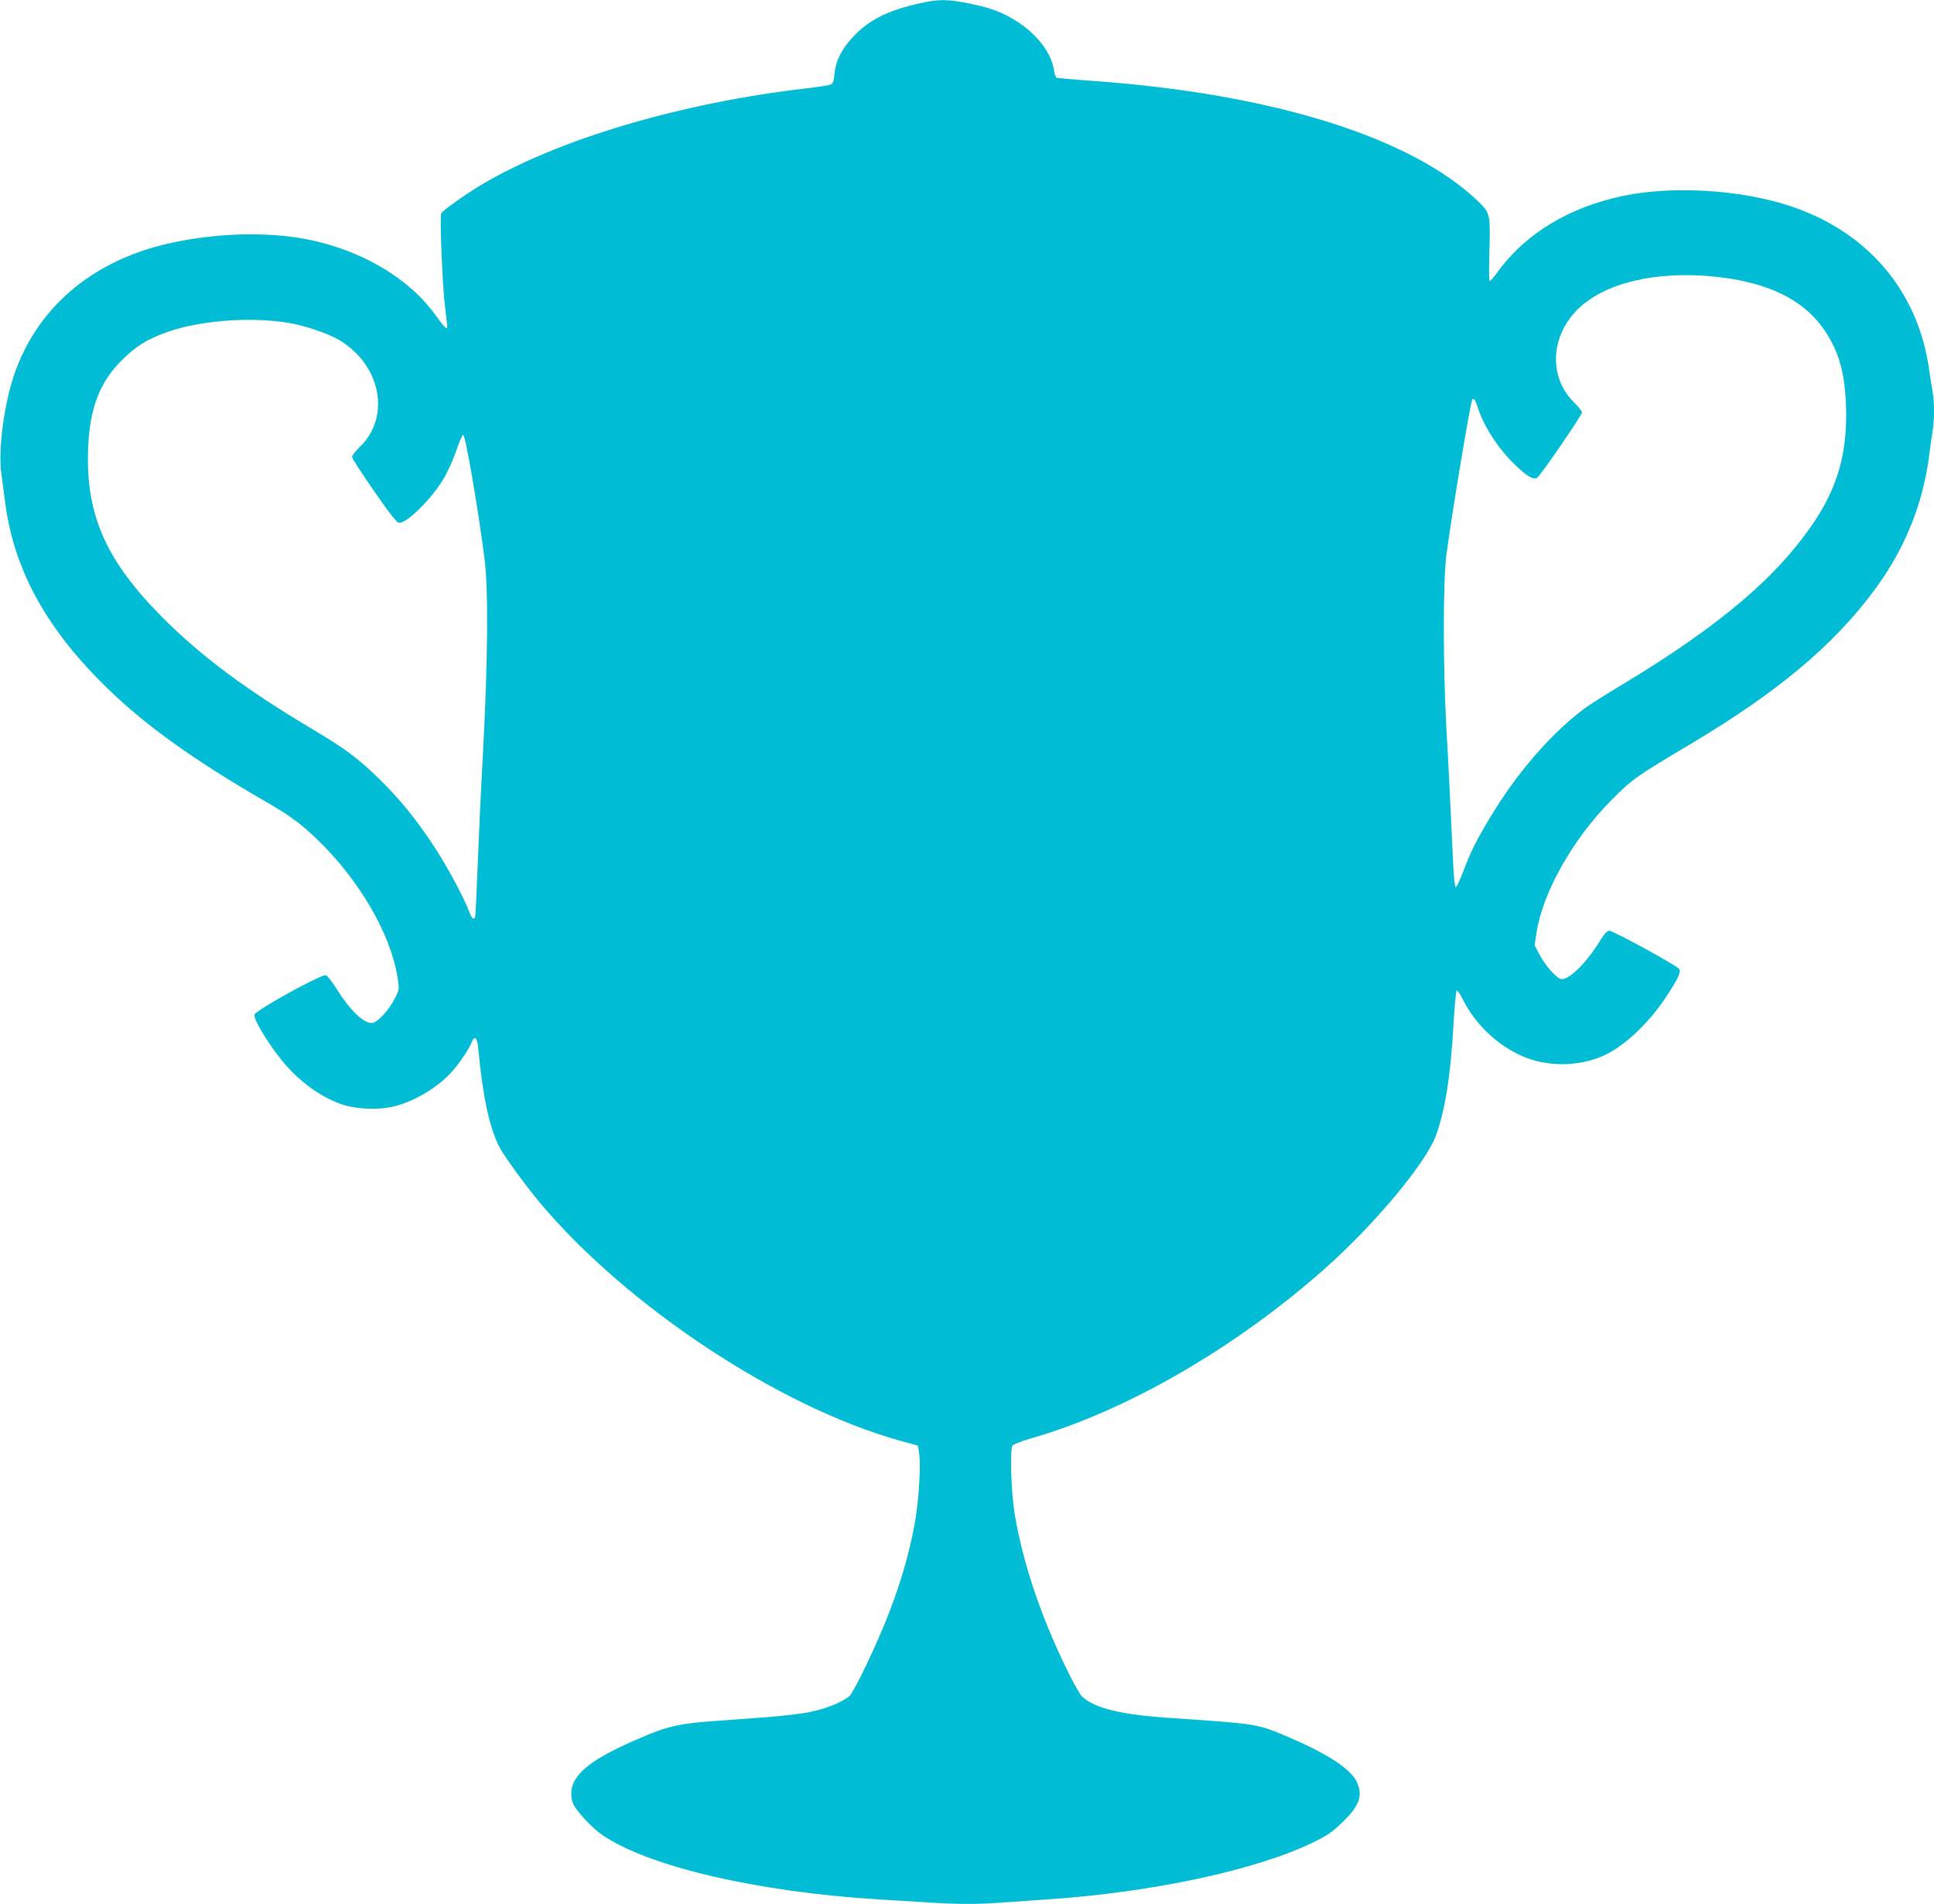
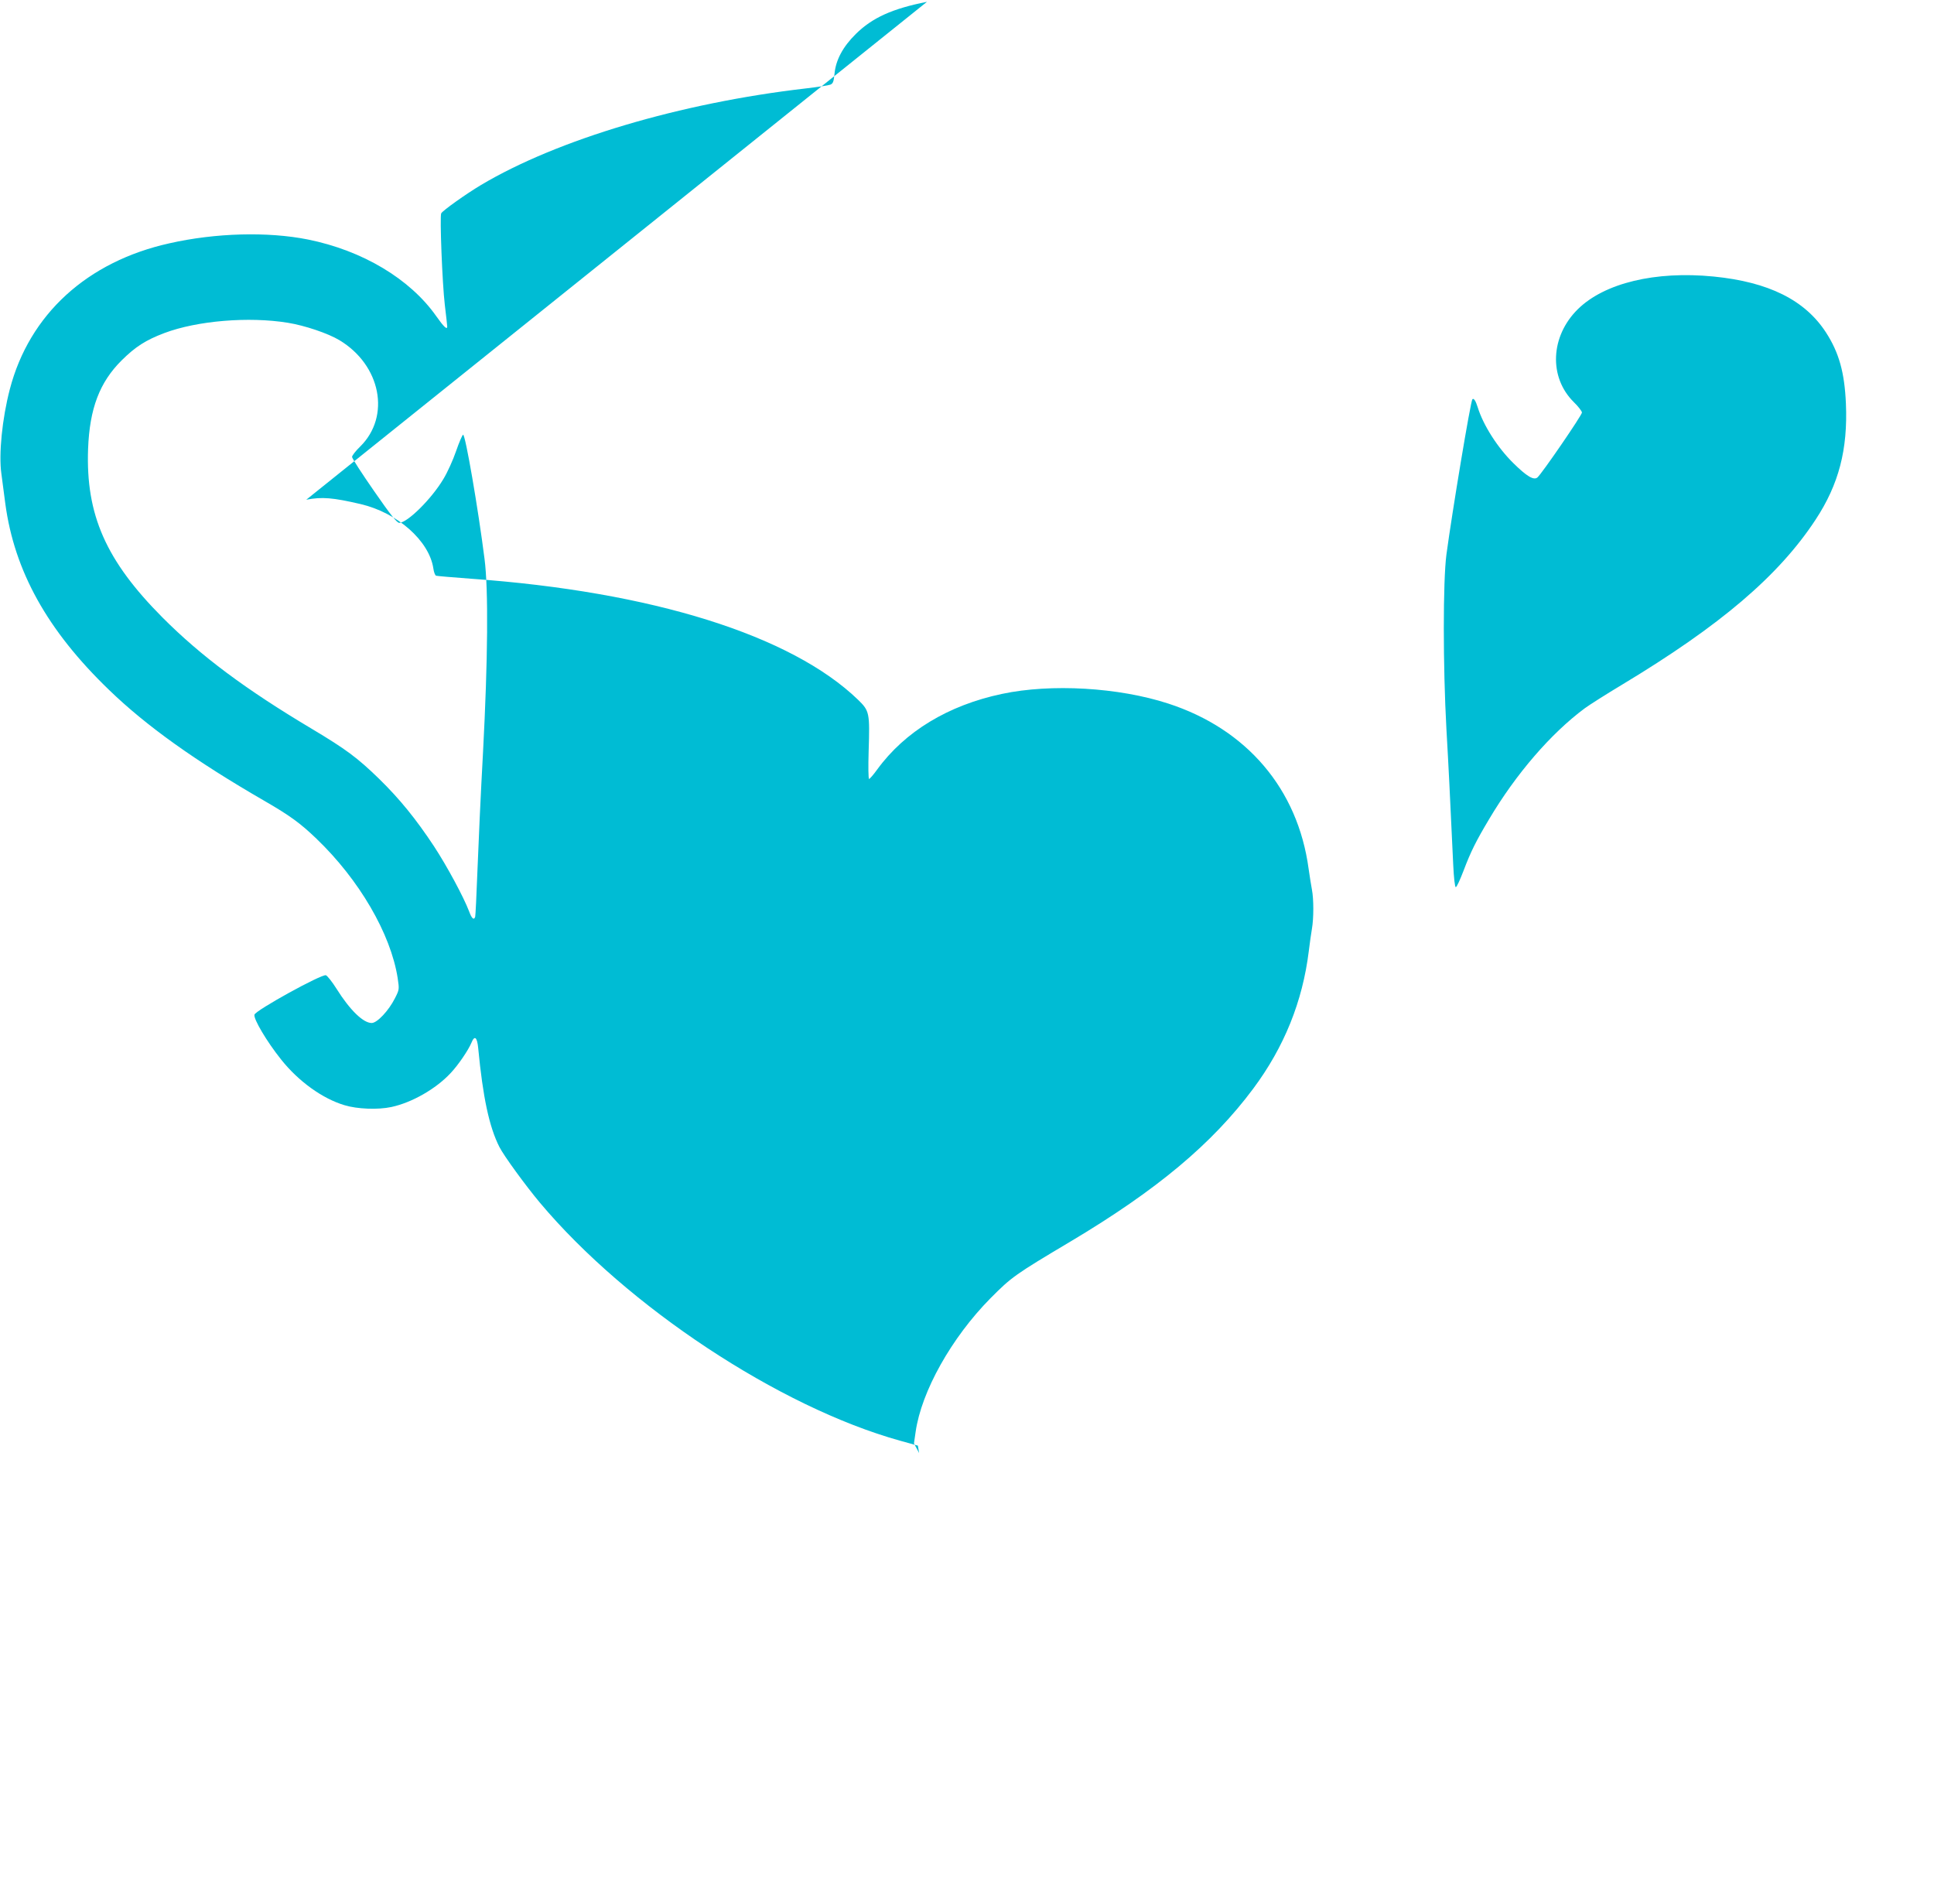
<svg xmlns="http://www.w3.org/2000/svg" version="1.0" width="1280pt" height="1260pt" viewBox="0 0 1280 1260" preserveAspectRatio="xMidYMid meet">
  <g transform="translate(0,1260) scale(0.1,-0.1)" fill="#00bcd4" stroke="none">
-     <path d="M6135 12588 c-228 -45 -362 -105 -471 -213 -86 -85 -133 -173 -141 -265 -5 -50 -10 -63 -27 -70 -12 -5 -84 -16 -161 -25 -832 -96 -1645 -338 -2151 -639 -99 -59 -255 -170 -264 -188 -10 -21 7 -462 24 -606 9 -74 16 -138 16 -143 0 -24 -23 -2 -73 69 -173 246 -487 434 -849 507 -265 53 -611 44 -916 -25 -546 -121 -928 -471 -1057 -966 -51 -195 -74 -430 -56 -558 6 -45 18 -134 26 -198 60 -447 278 -840 686 -1233 248 -240 572 -471 1029 -735 168 -97 238 -148 344 -250 283 -271 492 -629 538 -923 11 -74 11 -76 -18 -133 -41 -82 -118 -164 -154 -164 -56 0 -144 85 -233 227 -29 46 -60 85 -70 89 -28 9 -466 -232 -473 -261 -7 -28 81 -177 176 -296 115 -145 275 -260 420 -303 85 -26 222 -31 310 -12 136 29 295 120 392 224 51 54 117 151 138 201 21 52 38 38 45 -36 31 -325 73 -521 140 -653 29 -58 175 -258 269 -370 576 -686 1584 -1352 2382 -1574 l119 -33 8 -49 c12 -73 -1 -298 -24 -437 -52 -306 -156 -614 -331 -977 -43 -90 -89 -175 -101 -189 -35 -38 -154 -88 -263 -110 -54 -12 -191 -28 -304 -36 -113 -8 -270 -20 -350 -26 -196 -14 -285 -33 -414 -86 -303 -125 -445 -214 -497 -315 -23 -46 -24 -108 -3 -151 26 -50 123 -153 184 -196 300 -211 1025 -381 1835 -431 99 -6 246 -15 328 -20 187 -13 343 -13 499 0 68 5 197 14 288 20 693 46 1383 194 1758 376 93 45 127 68 192 130 116 111 142 180 101 269 -41 91 -204 195 -486 313 -173 73 -197 76 -740 112 -335 22 -506 63 -594 143 -13 12 -59 94 -102 182 -174 357 -291 709 -344 1030 -23 139 -32 424 -14 448 8 9 60 30 119 47 631 180 1355 598 1950 1126 325 288 662 692 731 873 62 163 101 408 119 746 7 116 16 214 20 219 5 5 23 -20 40 -55 82 -165 228 -305 394 -378 163 -71 366 -72 532 0 136 58 301 211 417 386 83 125 104 169 91 190 -14 22 -434 252 -461 253 -17 0 -32 -15 -60 -61 -90 -146 -201 -259 -257 -259 -28 0 -105 84 -145 159 l-34 64 11 76 c38 268 238 624 495 884 140 141 162 157 532 377 570 340 935 645 1207 1010 205 275 327 577 368 910 6 52 16 119 21 149 12 69 12 196 0 258 -5 26 -15 89 -22 138 -71 528 -409 925 -929 1094 -329 107 -775 133 -1100 64 -356 -75 -643 -249 -826 -500 -25 -35 -50 -63 -54 -63 -5 0 -6 82 -3 183 8 255 6 267 -70 341 -442 427 -1364 716 -2560 801 -122 9 -227 18 -233 20 -6 2 -15 24 -18 49 -28 183 -238 368 -481 425 -185 43 -256 49 -360 29z m5206 -1818 c365 -36 605 -156 744 -370 86 -133 123 -264 132 -471 13 -304 -47 -534 -200 -767 -244 -372 -630 -701 -1283 -1094 -105 -63 -215 -133 -245 -155 -225 -167 -456 -435 -634 -735 -86 -144 -121 -214 -169 -341 -23 -60 -45 -108 -51 -108 -6 0 -13 62 -17 148 -23 493 -30 637 -45 898 -23 416 -23 980 0 1155 38 282 160 1017 172 1028 9 9 22 -11 35 -53 37 -120 133 -269 236 -370 88 -87 135 -115 159 -95 28 23 295 412 295 430 0 8 -24 40 -54 69 -167 165 -155 436 27 615 176 173 513 254 898 216z m-9436 -306 c112 -18 266 -70 341 -115 275 -165 341 -504 138 -704 -30 -29 -54 -60 -54 -69 0 -9 66 -111 146 -226 108 -156 151 -210 166 -210 54 0 213 157 292 289 27 44 65 128 85 187 20 58 41 106 46 107 15 3 100 -491 142 -823 26 -202 22 -667 -10 -1275 -15 -269 -31 -623 -37 -785 -6 -162 -13 -301 -15 -307 -8 -25 -23 -12 -40 35 -36 95 -147 301 -233 432 -119 180 -226 312 -363 446 -144 140 -220 196 -444 330 -440 262 -736 483 -990 738 -374 376 -508 679 -492 1116 10 266 76 440 222 585 92 91 159 134 283 181 218 82 559 110 817 68z" />
+     <path d="M6135 12588 c-228 -45 -362 -105 -471 -213 -86 -85 -133 -173 -141 -265 -5 -50 -10 -63 -27 -70 -12 -5 -84 -16 -161 -25 -832 -96 -1645 -338 -2151 -639 -99 -59 -255 -170 -264 -188 -10 -21 7 -462 24 -606 9 -74 16 -138 16 -143 0 -24 -23 -2 -73 69 -173 246 -487 434 -849 507 -265 53 -611 44 -916 -25 -546 -121 -928 -471 -1057 -966 -51 -195 -74 -430 -56 -558 6 -45 18 -134 26 -198 60 -447 278 -840 686 -1233 248 -240 572 -471 1029 -735 168 -97 238 -148 344 -250 283 -271 492 -629 538 -923 11 -74 11 -76 -18 -133 -41 -82 -118 -164 -154 -164 -56 0 -144 85 -233 227 -29 46 -60 85 -70 89 -28 9 -466 -232 -473 -261 -7 -28 81 -177 176 -296 115 -145 275 -260 420 -303 85 -26 222 -31 310 -12 136 29 295 120 392 224 51 54 117 151 138 201 21 52 38 38 45 -36 31 -325 73 -521 140 -653 29 -58 175 -258 269 -370 576 -686 1584 -1352 2382 -1574 l119 -33 8 -49 l-34 64 11 76 c38 268 238 624 495 884 140 141 162 157 532 377 570 340 935 645 1207 1010 205 275 327 577 368 910 6 52 16 119 21 149 12 69 12 196 0 258 -5 26 -15 89 -22 138 -71 528 -409 925 -929 1094 -329 107 -775 133 -1100 64 -356 -75 -643 -249 -826 -500 -25 -35 -50 -63 -54 -63 -5 0 -6 82 -3 183 8 255 6 267 -70 341 -442 427 -1364 716 -2560 801 -122 9 -227 18 -233 20 -6 2 -15 24 -18 49 -28 183 -238 368 -481 425 -185 43 -256 49 -360 29z m5206 -1818 c365 -36 605 -156 744 -370 86 -133 123 -264 132 -471 13 -304 -47 -534 -200 -767 -244 -372 -630 -701 -1283 -1094 -105 -63 -215 -133 -245 -155 -225 -167 -456 -435 -634 -735 -86 -144 -121 -214 -169 -341 -23 -60 -45 -108 -51 -108 -6 0 -13 62 -17 148 -23 493 -30 637 -45 898 -23 416 -23 980 0 1155 38 282 160 1017 172 1028 9 9 22 -11 35 -53 37 -120 133 -269 236 -370 88 -87 135 -115 159 -95 28 23 295 412 295 430 0 8 -24 40 -54 69 -167 165 -155 436 27 615 176 173 513 254 898 216z m-9436 -306 c112 -18 266 -70 341 -115 275 -165 341 -504 138 -704 -30 -29 -54 -60 -54 -69 0 -9 66 -111 146 -226 108 -156 151 -210 166 -210 54 0 213 157 292 289 27 44 65 128 85 187 20 58 41 106 46 107 15 3 100 -491 142 -823 26 -202 22 -667 -10 -1275 -15 -269 -31 -623 -37 -785 -6 -162 -13 -301 -15 -307 -8 -25 -23 -12 -40 35 -36 95 -147 301 -233 432 -119 180 -226 312 -363 446 -144 140 -220 196 -444 330 -440 262 -736 483 -990 738 -374 376 -508 679 -492 1116 10 266 76 440 222 585 92 91 159 134 283 181 218 82 559 110 817 68z" />
  </g>
</svg>